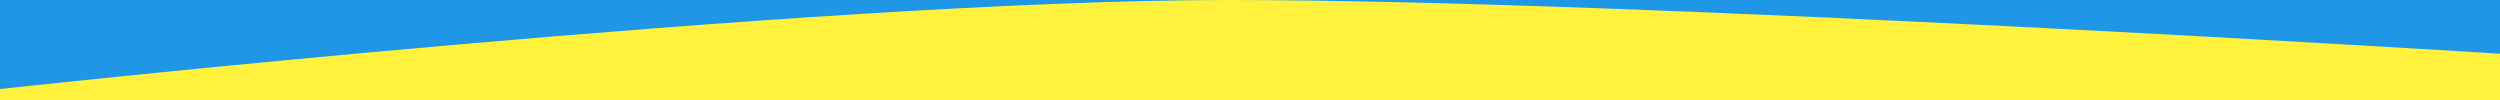
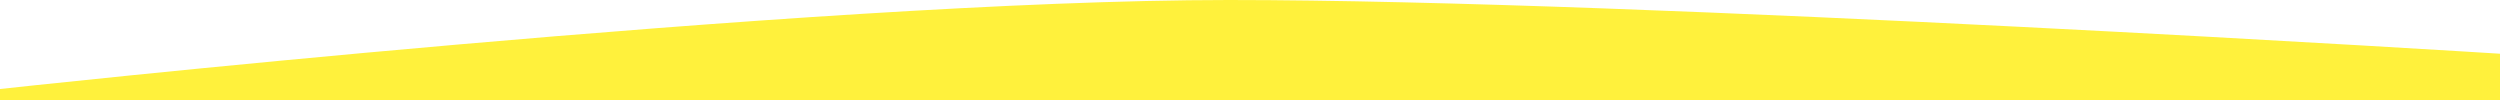
<svg xmlns="http://www.w3.org/2000/svg" fill="none" viewBox="0 0 1464 58.552">
-   <path fill="#2096e6" d="M0 0h1464v58.552H0z" />
  <path fill="#FFF13C" fill-rule="evenodd" d="M0 52.126S475.45 0 719.536 0C963.621 0 1464 31.463 1464 31.463v27.089H0v-6.426Z" clip-rule="evenodd" />
</svg>